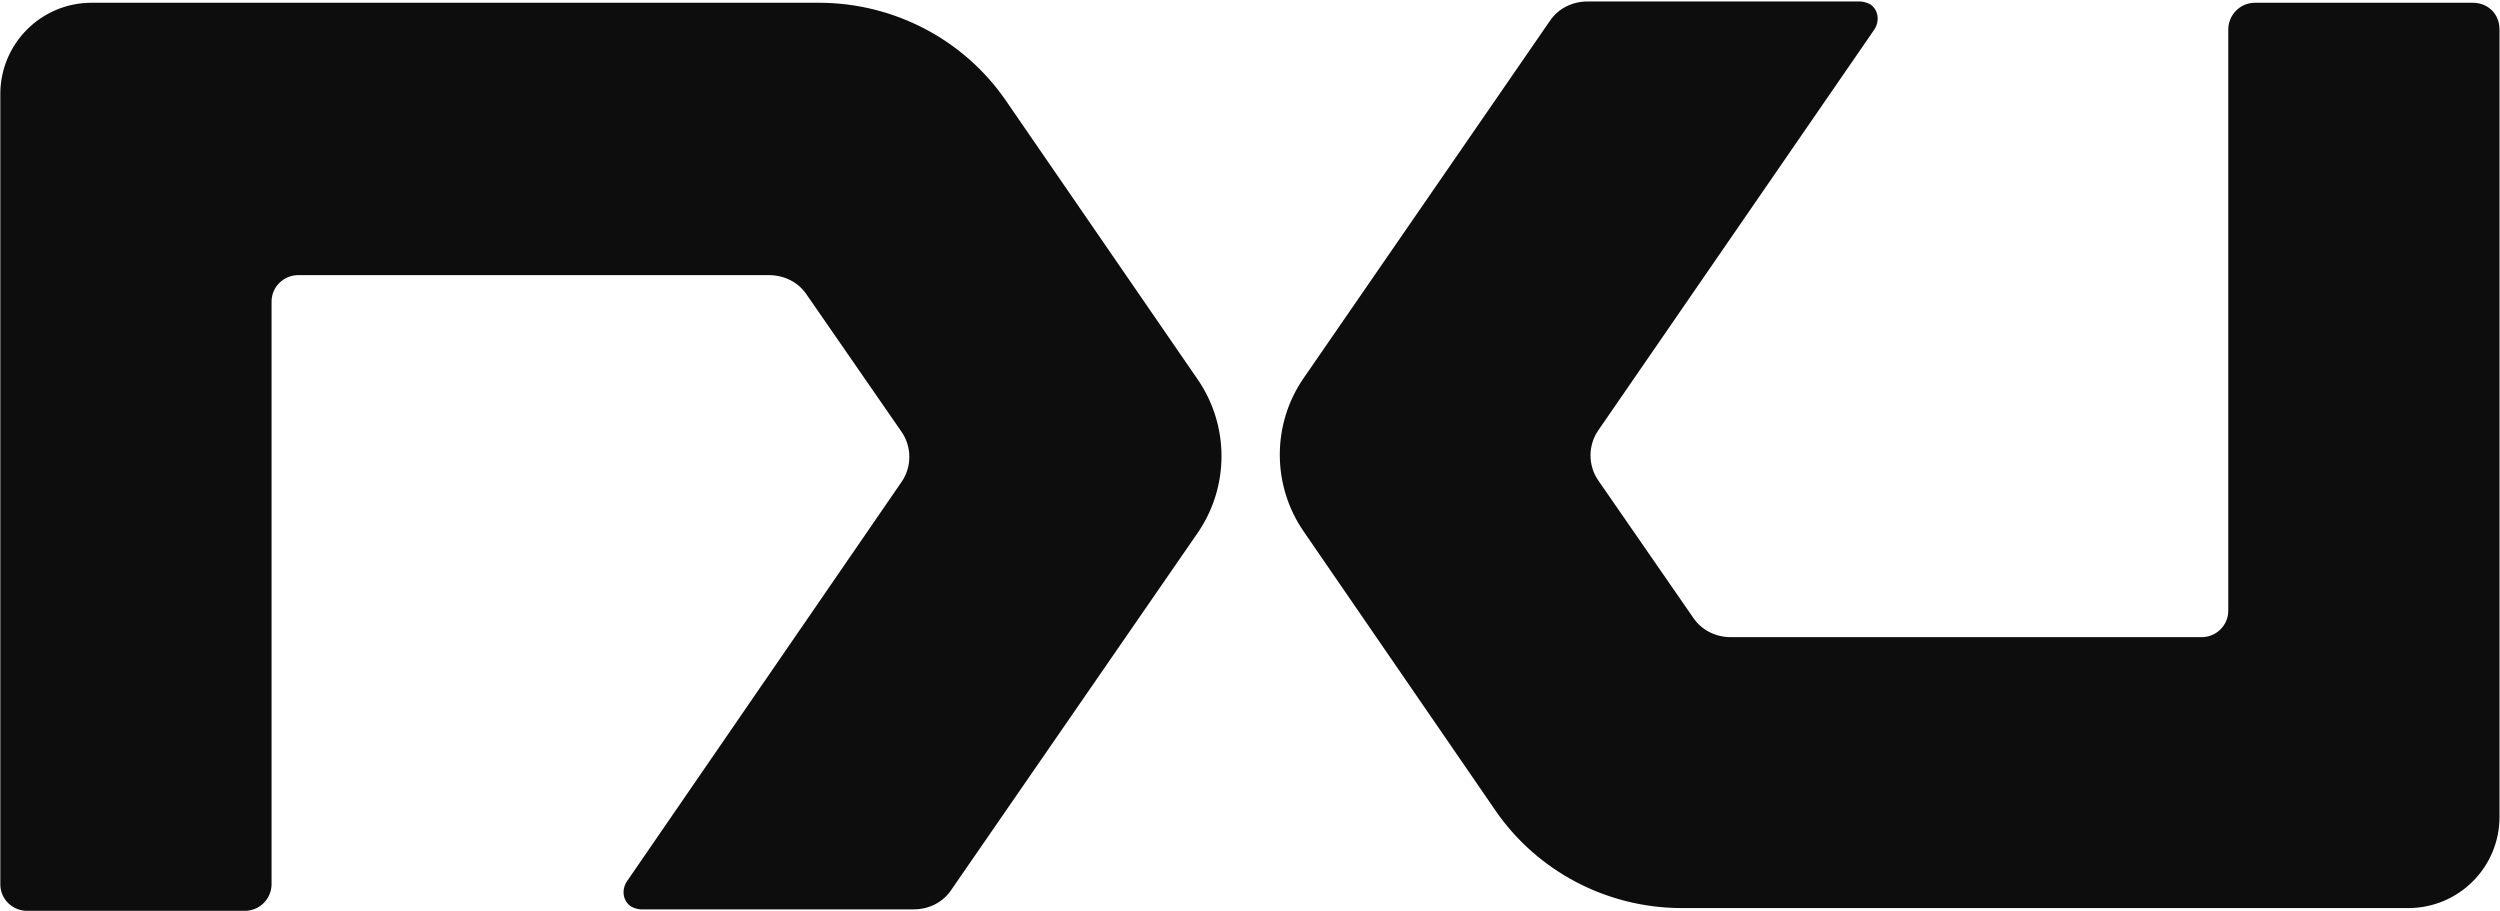
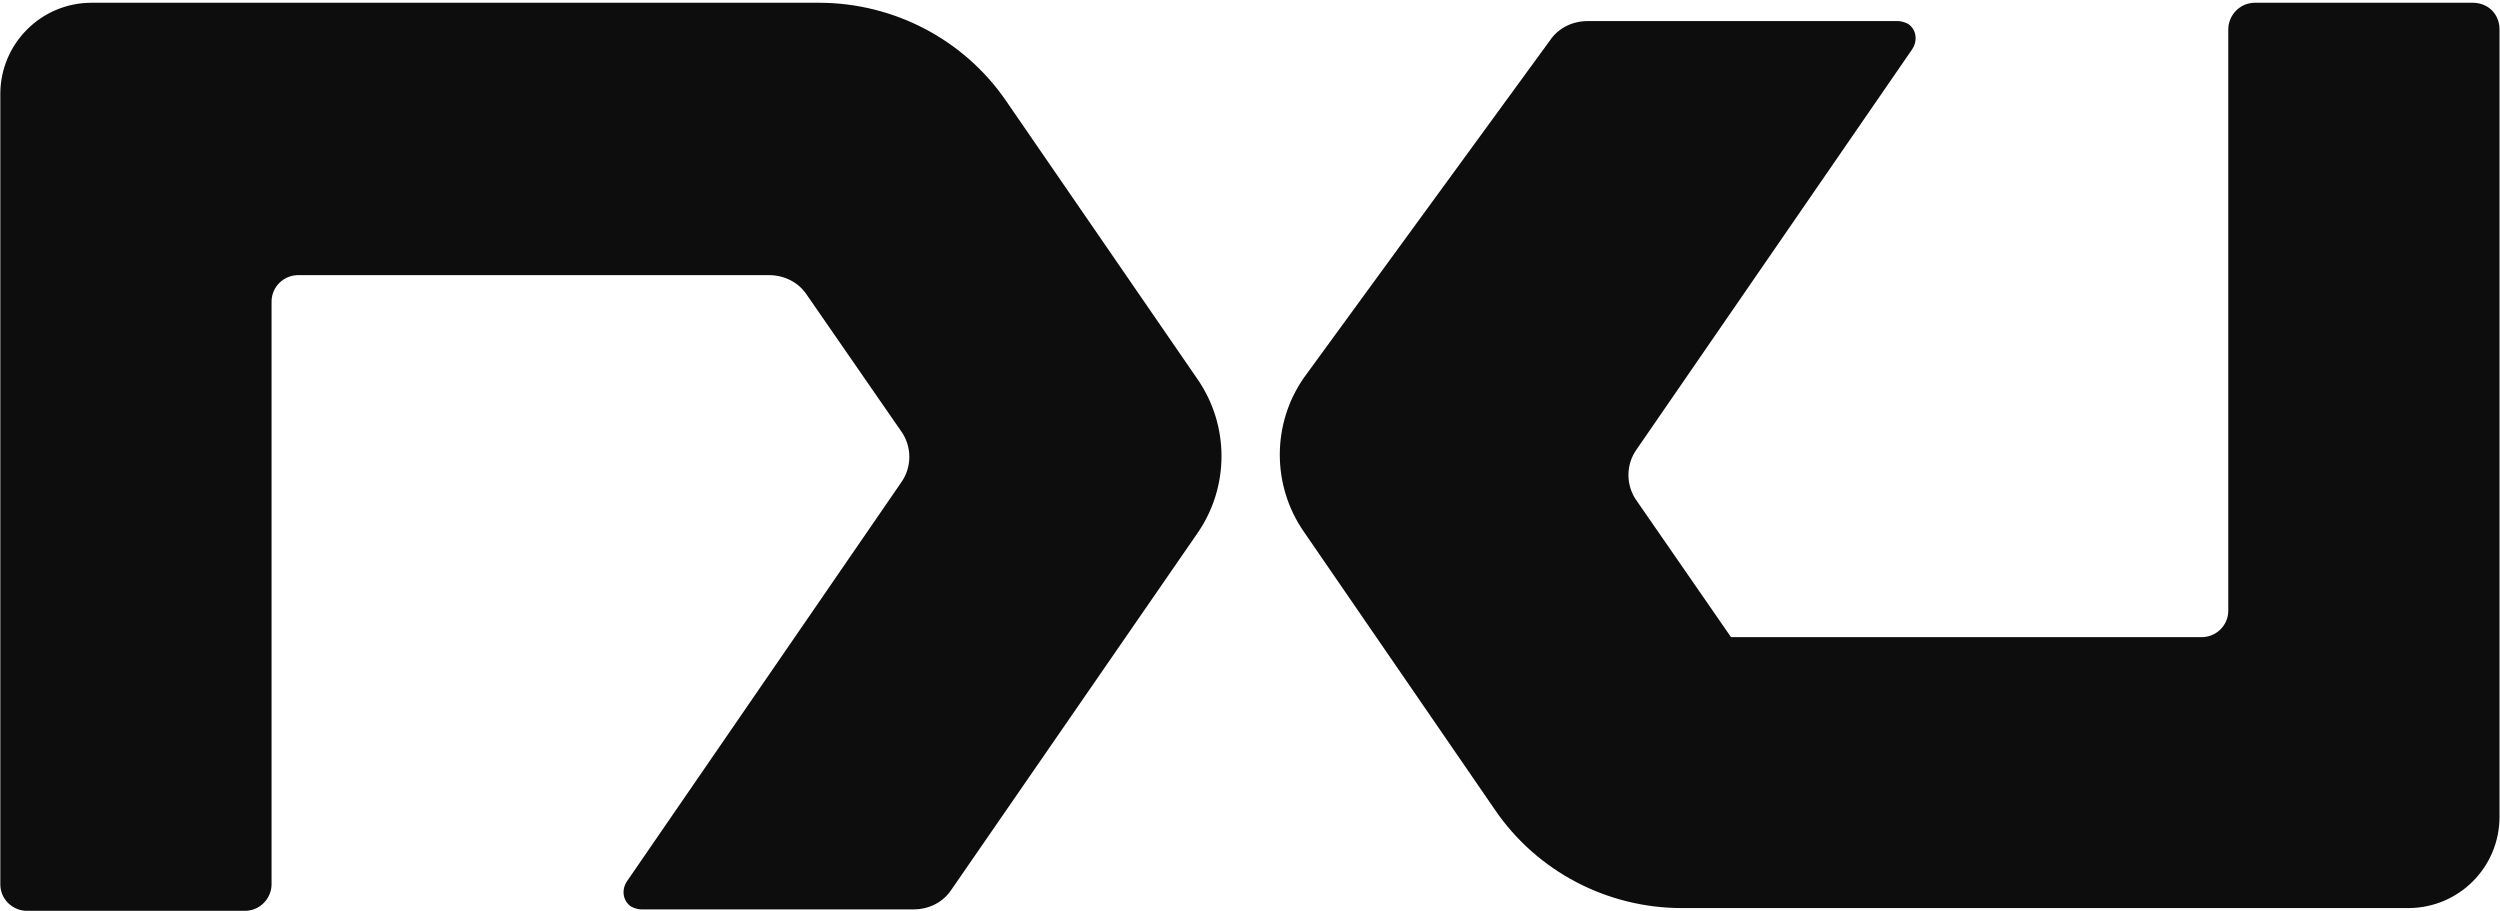
<svg xmlns="http://www.w3.org/2000/svg" version="1.2" viewBox="0 0 1542 562">
-   <path fill="#0d0d0d" d="M620.6 62.3c-26-38-69.3-60.5-115.2-60.6H56.5C25.4 1.7.2 26.9.2 58v487.4c0 9.5 7.8 16.4 16.5 16.4H151c9.5 0 16.5-7.8 16.5-16.4V186.1c0-9.5 7.8-16.4 16.4-16.4h290.3c9.5 0 18.2 4.3 23.4 12.1l58.1 84c6.9 9.5 6.9 22.5 0 32l-169 245.8c-3.5 5.2-2.6 12.1 2.6 15.6 1.7.9 4.3 1.7 6 1.7h168.2c9.5 0 18.1-4.3 23.3-12.1L738.5 329c19.9-28.6 19.9-66.7 0-95.3zm904.6-60.6h-134.3c-9.5 0-16.5 7.8-16.5 16.5v358.4c0 9.5-7.8 16.4-16.4 16.4h-290.3c-9.5 0-18.2-4.3-23.4-12.1l-58.1-84c-6.9-9.5-6.9-22.5 0-32l169.9-246.7c3.4-5.2 2.6-12.1-2.6-15.6-1.8-.9-4.4-1.7-6.1-1.7H979.3c-9.5 0-18.2 4.3-23.4 12.1L804.3 232.9c-19.9 28.5-19.9 66.6 0 95.2l117.8 171.4c26 38.1 69.3 60.6 115.3 60.6h448c31.1 0 56.3-25.1 56.3-56.3V18.2c0-9.5-7-16.5-16.5-16.5z" />
+   <path fill="#0d0d0d" d="M620.6 62.3c-26-38-69.3-60.5-115.2-60.6H56.5C25.4 1.7.2 26.9.2 58v487.4c0 9.5 7.8 16.4 16.5 16.4H151c9.5 0 16.5-7.8 16.5-16.4V186.1c0-9.5 7.8-16.4 16.4-16.4h290.3c9.5 0 18.2 4.3 23.4 12.1l58.1 84c6.9 9.5 6.9 22.5 0 32l-169 245.8c-3.5 5.2-2.6 12.1 2.6 15.6 1.7.9 4.3 1.7 6 1.7h168.2c9.5 0 18.1-4.3 23.3-12.1L738.5 329c19.9-28.6 19.9-66.7 0-95.3zm904.6-60.6h-134.3c-9.5 0-16.5 7.8-16.5 16.5v358.4c0 9.5-7.8 16.4-16.4 16.4h-290.3l-58.1-84c-6.9-9.5-6.9-22.5 0-32l169.9-246.7c3.4-5.2 2.6-12.1-2.6-15.6-1.8-.9-4.4-1.7-6.1-1.7H979.3c-9.5 0-18.2 4.3-23.4 12.1L804.3 232.9c-19.9 28.5-19.9 66.6 0 95.2l117.8 171.4c26 38.1 69.3 60.6 115.3 60.6h448c31.1 0 56.3-25.1 56.3-56.3V18.2c0-9.5-7-16.5-16.5-16.5z" />
</svg>